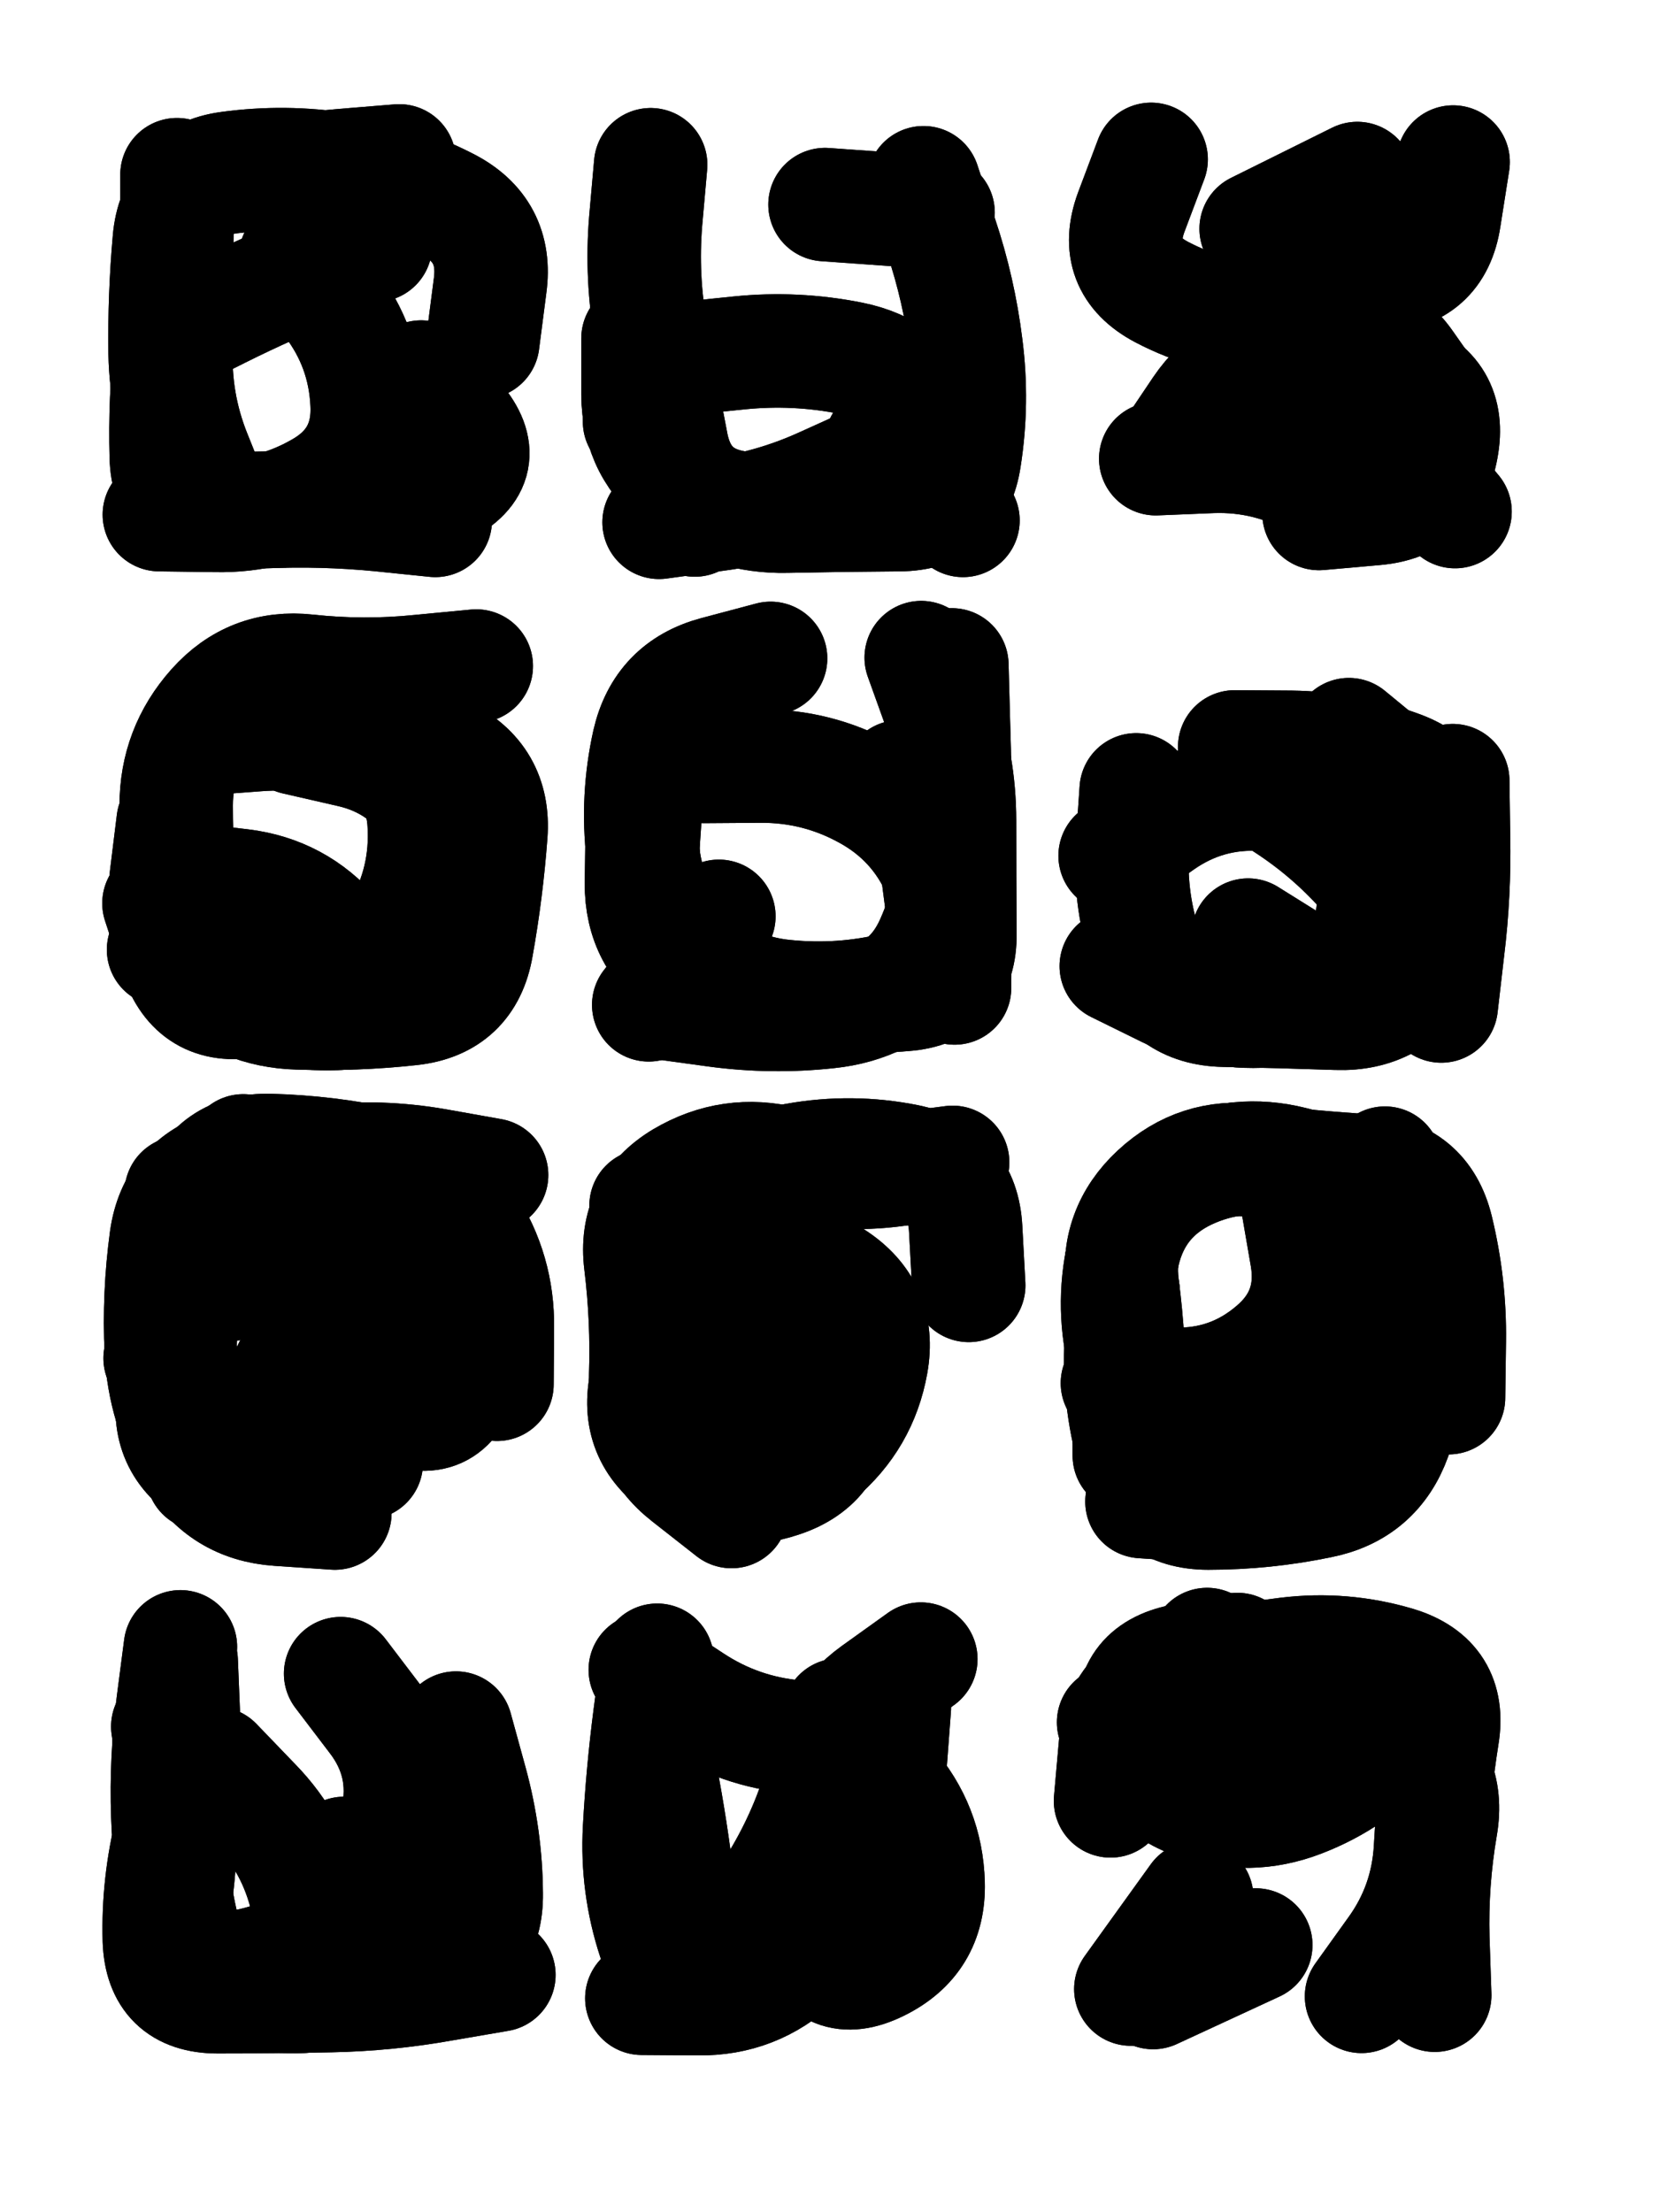
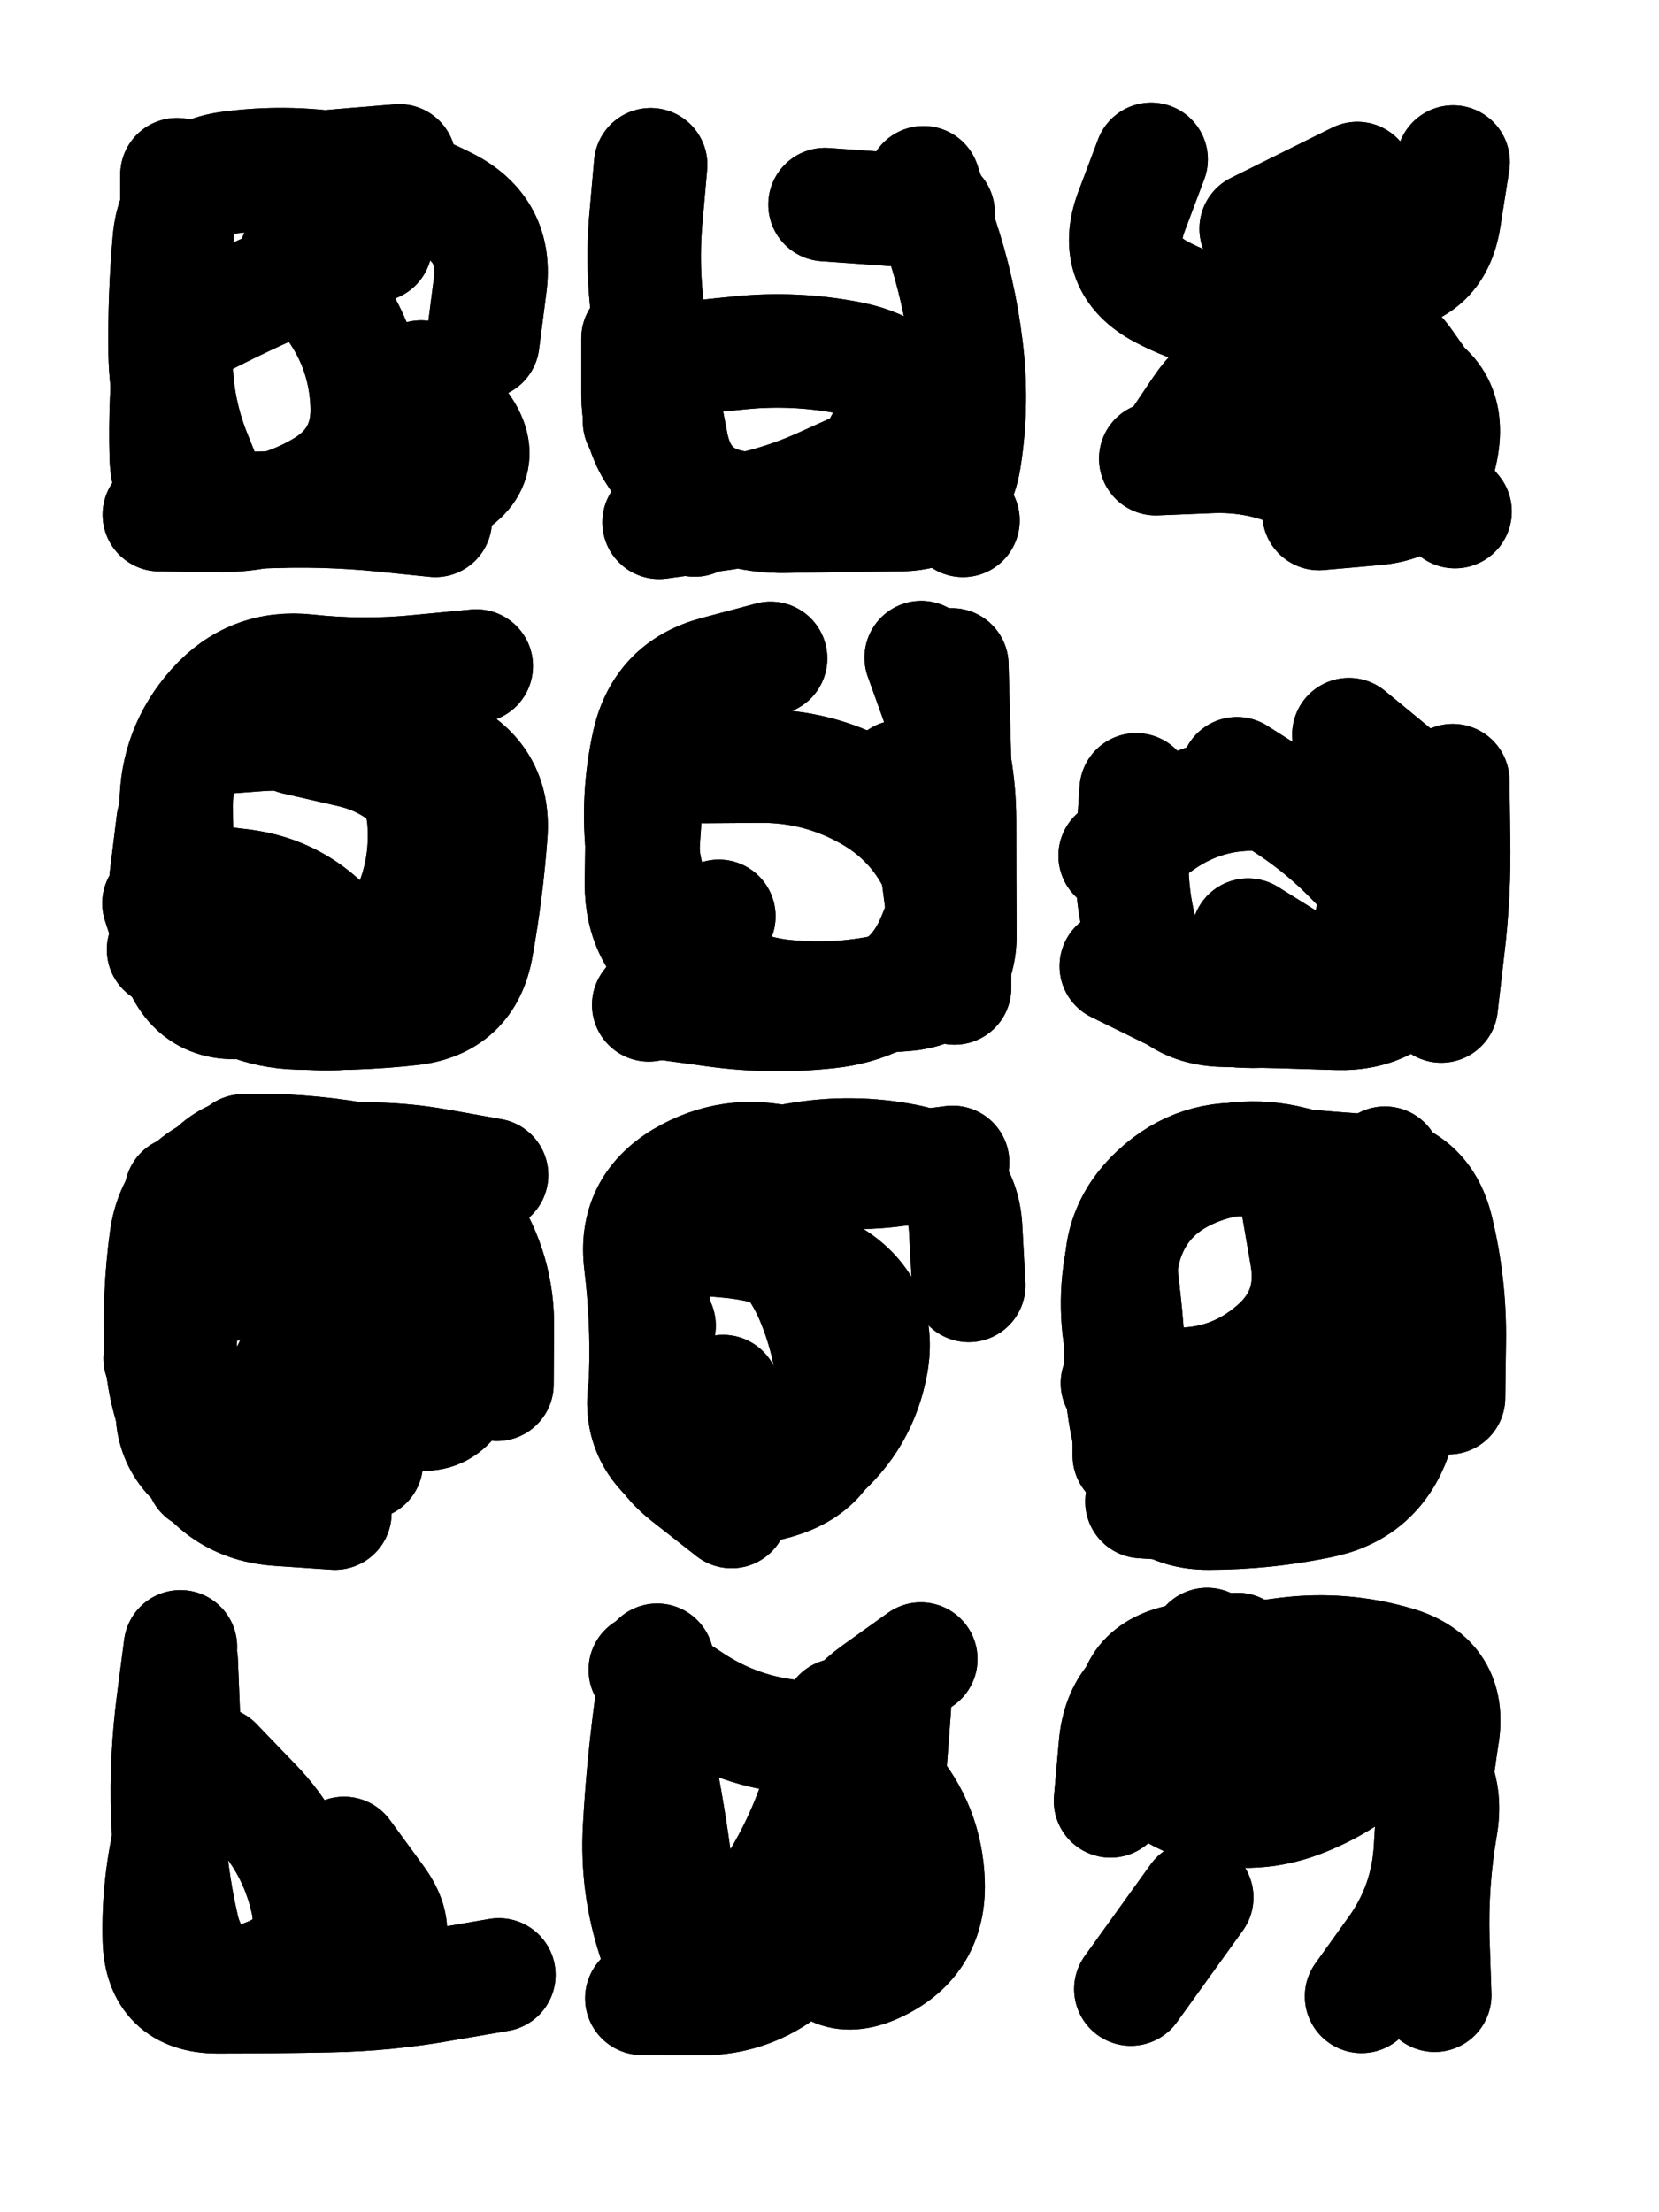
<svg xmlns="http://www.w3.org/2000/svg" viewBox="0 0 4329 5772">
  <title>Infinite Scribble #2049</title>
  <defs>
    <filter id="piece_2049_3_4_filter" x="-100" y="-100" width="4529" height="5972" filterUnits="userSpaceOnUse">
      <feTurbulence result="lineShape_distorted_turbulence" type="turbulence" baseFrequency="10135e-6" numOctaves="3" />
      <feGaussianBlur in="lineShape_distorted_turbulence" result="lineShape_distorted_turbulence_smoothed" stdDeviation="29600e-3" />
      <feDisplacementMap in="SourceGraphic" in2="lineShape_distorted_turbulence_smoothed" result="lineShape_distorted_results_shifted" scale="23680e-2" xChannelSelector="R" yChannelSelector="G" />
      <feOffset in="lineShape_distorted_results_shifted" result="lineShape_distorted" dx="-5920e-2" dy="-5920e-2" />
      <feGaussianBlur in="lineShape_distorted" result="lineShape_1" stdDeviation="14800e-3" />
      <feColorMatrix in="lineShape_1" result="lineShape" type="matrix" values="1 0 0 0 0  0 1 0 0 0  0 0 1 0 0  0 0 0 17760e-3 -8880e-3" />
      <feGaussianBlur in="lineShape" result="shrank_blurred" stdDeviation="14866e-3" />
      <feColorMatrix in="shrank_blurred" result="shrank" type="matrix" values="1 0 0 0 0 0 1 0 0 0 0 0 1 0 0 0 0 0 13359e-3 -8892e-3" />
      <feColorMatrix in="lineShape" result="border_filled" type="matrix" values="0.5 0 0 0 -0.15  0 0.5 0 0 -0.15  0 0 0.5 0 -0.15  0 0 0 1 0" />
      <feComposite in="border_filled" in2="shrank" result="border" operator="out" />
      <feColorMatrix in="lineShape" result="adjustedColor" type="matrix" values="0.95 0 0 0 -0.05  0 0.95 0 0 -0.05  0 0 0.95 0 -0.05  0 0 0 1 0" />
      <feMorphology in="lineShape" result="frost1_shrink" operator="erode" radius="29600e-3" />
      <feColorMatrix in="frost1_shrink" result="frost1" type="matrix" values="2 0 0 0 0.05  0 2 0 0 0.05  0 0 2 0 0.05  0 0 0 0.5 0" />
      <feMorphology in="lineShape" result="frost2_shrink" operator="erode" radius="88800e-3" />
      <feColorMatrix in="frost2_shrink" result="frost2" type="matrix" values="2 0 0 0 0.35  0 2 0 0 0.35  0 0 2 0 0.35  0 0 0 0.5 0" />
      <feMerge result="shapes_linestyle_colors">
        <feMergeNode in="frost1" />
        <feMergeNode in="frost2" />
      </feMerge>
      <feTurbulence result="shapes_linestyle_linestyle_turbulence" type="turbulence" baseFrequency="101e-3" numOctaves="2" />
      <feDisplacementMap in="shapes_linestyle_colors" in2="shapes_linestyle_linestyle_turbulence" result="frost" scale="-197333e-3" xChannelSelector="R" yChannelSelector="G" />
      <feMerge result="shapes_linestyle">
        <feMergeNode in="adjustedColor" />
        <feMergeNode in="frost" />
      </feMerge>
      <feComposite in="shapes_linestyle" in2="shrank" result="shapes_linestyle_cropped" operator="atop" />
      <feComposite in="border" in2="shapes_linestyle_cropped" result="shapes" operator="over" />
    </filter>
    <filter id="piece_2049_3_4_shadow" x="-100" y="-100" width="4529" height="5972" filterUnits="userSpaceOnUse">
      <feColorMatrix in="SourceGraphic" result="result_blackened" type="matrix" values="0 0 0 0 0  0 0 0 0 0  0 0 0 0 0  0 0 0 0.8 0" />
      <feGaussianBlur in="result_blackened" result="result_blurred" stdDeviation="88800e-3" />
      <feComposite in="SourceGraphic" in2="result_blurred" result="result" operator="over" />
    </filter>
    <filter id="piece_2049_3_4_overall" x="-100" y="-100" width="4529" height="5972" filterUnits="userSpaceOnUse">
      <feTurbulence result="background_texture_bumps" type="fractalNoise" baseFrequency="40e-3" numOctaves="3" />
      <feDiffuseLighting in="background_texture_bumps" result="background_texture" surfaceScale="1" diffuseConstant="2" lighting-color="#aaa">
        <feDistantLight azimuth="225" elevation="20" />
      </feDiffuseLighting>
      <feColorMatrix in="background_texture" result="background_texturelightened" type="matrix" values="0.6 0 0 0 0.8  0 0.6 0 0 0.8  0 0 0.6 0 0.8  0 0 0 1 0" />
      <feColorMatrix in="SourceGraphic" result="background_darkened" type="matrix" values="2 0 0 0 -1  0 2 0 0 -1  0 0 2 0 -1  0 0 0 1 0" />
      <feMorphology in="background_darkened" result="background_glow_1_thicken" operator="dilate" radius="198400e-3" />
      <feColorMatrix in="background_glow_1_thicken" result="background_glow_1_thicken_colored" type="matrix" values="1.5 0 0 0 -0.2  0 1.5 0 0 -0.2  0 0 1.5 0 -0.2  0 0 0 0.4 0" />
      <feGaussianBlur in="background_glow_1_thicken_colored" result="background_glow_1" stdDeviation="372000e-3" />
      <feMorphology in="background_darkened" result="background_glow_2_thicken" operator="dilate" radius="37200e-3" />
      <feColorMatrix in="background_glow_2_thicken" result="background_glow_2_thicken_colored" type="matrix" values="0 0 0 0 0  0 0 0 0 0  0 0 0 0 0  0 0 0 0.5 0" />
      <feGaussianBlur in="background_glow_2_thicken_colored" result="background_glow_2" stdDeviation="74400e-3" />
      <feComposite in="background_glow_1" in2="background_glow_2" result="background_glow" operator="out" />
      <feBlend in="background_glow" in2="background_texturelightened" result="background" mode="darken" />
    </filter>
    <clipPath id="piece_2049_3_4_clip">
      <rect x="0" y="0" width="4329" height="5772" />
    </clipPath>
    <g id="layer_5" filter="url(#piece_2049_3_4_filter)" stroke-width="296" stroke-linecap="round" fill="none">
      <path d="M 1118 1245 Q 1118 1245 995 1326 Q 873 1408 726 1389 L 580 1370 M 1039 699 Q 1039 699 902 753 Q 765 807 633 873 L 501 939" stroke="hsl(181,100%,42%)" />
      <path d="M 2428 1392 Q 2428 1392 2280 1398 Q 2133 1405 1987 1384 Q 1841 1364 1812 1219 Q 1784 1074 1758 928 Q 1732 783 1744 636 L 1757 489" stroke="hsl(171,100%,46%)" />
      <path d="M 3075 1256 Q 3075 1256 3222 1250 Q 3370 1245 3497 1319 Q 3625 1393 3672 1253 Q 3719 1113 3617 1006 Q 3516 899 3368 894 Q 3221 890 3090 821 Q 2960 752 3011 613 L 3063 475" stroke="hsl(159,100%,51%)" />
      <path d="M 543 2353 Q 543 2353 689 2370 Q 836 2388 932 2500 Q 1028 2612 1101 2484 Q 1175 2356 1166 2208 Q 1158 2061 1018 2013 Q 879 1965 731 1976 L 584 1987" stroke="hsl(138,100%,43%)" />
      <path d="M 2463 1775 Q 2463 1775 2513 1914 Q 2563 2053 2563 2200 Q 2563 2348 2564 2495 Q 2566 2643 2419 2654 Q 2272 2666 2124 2670 Q 1977 2675 1854 2593 Q 1732 2512 1733 2364 L 1735 2217" stroke="hsl(123,100%,47%)" />
      <path d="M 3316 2499 Q 3316 2499 3441 2577 Q 3566 2656 3621 2519 Q 3677 2383 3591 2263 Q 3505 2143 3357 2132 Q 3210 2122 3089 2207 L 2969 2292" stroke="hsl(112,100%,52%)" />
      <path d="M 933 4007 Q 933 4007 785 3997 Q 638 3987 563 3860 Q 488 3733 480 3585 Q 473 3438 493 3291 Q 514 3145 655 3102 Q 796 3059 893 3169 Q 991 3280 1057 3412 L 1123 3544" stroke="hsl(95,100%,44%)" />
      <path d="M 1946 3690 Q 1946 3690 2014 3821 Q 2082 3952 2194 3857 Q 2307 3762 2333 3617 Q 2359 3472 2235 3392 Q 2111 3312 1964 3298 L 1817 3285" stroke="hsl(86,100%,49%)" />
      <path d="M 3700 3492 Q 3700 3492 3638 3626 Q 3577 3760 3441 3817 Q 3305 3875 3169 3816 Q 3034 3758 2996 3615 Q 2958 3473 2990 3329 Q 3023 3185 3156 3121 Q 3289 3058 3432 3094 L 3575 3131" stroke="hsl(78,100%,53%)" />
      <path d="M 957 4895 Q 957 4895 1044 5014 Q 1131 5133 996 5194 Q 862 5255 715 5243 Q 568 5232 535 5088 Q 502 4944 497 4796 Q 492 4649 511 4502 L 530 4356" stroke="hsl(64,100%,45%)" />
      <path d="M 2094 5170 Q 2094 5170 1953 5214 Q 1812 5259 1766 5119 Q 1720 4979 1728 4831 Q 1736 4684 1755 4537 L 1774 4391" stroke="hsl(57,100%,49%)" />
      <path d="M 3209 4350 Q 3209 4350 3143 4482 Q 3077 4614 3218 4655 Q 3360 4696 3478 4607 Q 3596 4519 3720 4599 Q 3844 4679 3819 4824 Q 3794 4970 3798 5117 L 3803 5265" stroke="hsl(54,100%,53%)" />
    </g>
    <g id="layer_4" filter="url(#piece_2049_3_4_filter)" stroke-width="296" stroke-linecap="round" fill="none">
      <path d="M 622 1382 Q 622 1382 567 1245 Q 512 1108 519 960 Q 526 813 518 665 Q 510 518 656 498 Q 803 478 949 501 Q 1095 525 1226 592 Q 1358 659 1338 805 L 1319 952" stroke="hsl(138,100%,45%)" />
      <path d="M 2359 1214 L 2572 1417 M 1728 1159 L 1872 1416" stroke="hsl(123,100%,49%)" />
      <path d="M 3667 1168 L 3856 1394 M 3337 656 L 3601 525" stroke="hsl(112,100%,55%)" />
      <path d="M 552 2602 Q 552 2602 535 2455 Q 519 2309 519 2161 Q 519 2014 617 1904 Q 715 1794 861 1810 Q 1008 1826 1155 1811 L 1302 1797" stroke="hsl(95,100%,46%)" />
      <path d="M 1935 2450 L 1752 2681 M 2407 2086 Q 2407 2086 2480 2214 Q 2553 2342 2551 2489 L 2550 2637" stroke="hsl(86,100%,51%)" />
-       <path d="M 3281 2008 Q 3281 2008 3428 2009 Q 3576 2011 3714 2062 Q 3853 2114 3829 2259 Q 3805 2405 3751 2542 Q 3697 2679 3549 2668 Q 3402 2658 3255 2639 L 3109 2621" stroke="hsl(78,100%,56%)" />
      <path d="M 588 3905 Q 588 3905 537 3766 Q 487 3628 503 3481 Q 519 3335 568 3196 Q 617 3057 764 3061 Q 912 3065 1056 3096 Q 1200 3128 1279 3252 Q 1359 3376 1357 3523 L 1356 3671" stroke="hsl(64,100%,46%)" />
      <path d="M 1968 4003 Q 1968 4003 1852 3912 Q 1736 3821 1758 3675 Q 1781 3529 1753 3384 Q 1725 3239 1858 3175 Q 1991 3111 2136 3085 Q 2282 3059 2426 3088 Q 2571 3118 2579 3265 L 2587 3413" stroke="hsl(57,100%,51%)" />
      <path d="M 3444 3193 Q 3444 3193 3469 3338 Q 3494 3484 3382 3579 Q 3270 3675 3122 3671 L 2975 3668" stroke="hsl(54,100%,55%)" />
-       <path d="M 948 4426 Q 948 4426 1037 4543 Q 1127 4660 1096 4804 Q 1066 4949 960 5052 Q 855 5155 711 5186 L 567 5218" stroke="hsl(48,100%,47%)" />
      <path d="M 2249 4534 Q 2249 4534 2211 4676 Q 2174 4819 2100 4947 Q 2027 5075 1911 5166 L 1796 5257" stroke="hsl(44,100%,52%)" />
      <path d="M 2957 4758 Q 2957 4758 2970 4611 Q 2984 4464 3127 4428 Q 3271 4393 3417 4375 Q 3564 4357 3705 4399 Q 3847 4442 3823 4588 Q 3800 4734 3792 4881 Q 3784 5029 3698 5148 L 3612 5268" stroke="hsl(40,100%,56%)" />
    </g>
    <g id="layer_3" filter="url(#piece_2049_3_4_filter)" stroke-width="296" stroke-linecap="round" fill="none">
      <path d="M 1195 1417 Q 1195 1417 1048 1402 Q 901 1388 753 1394 Q 606 1400 549 1264 Q 493 1128 490 980 Q 488 833 501 686 Q 514 539 660 521 Q 807 504 954 491 L 1101 479" stroke="hsl(95,100%,48%)" />
      <path d="M 2212 593 L 2507 614 M 2341 1261 Q 2341 1261 2206 1322 Q 2072 1383 1925 1402 L 1779 1422" stroke="hsl(86,100%,54%)" />
      <path d="M 3501 1399 Q 3501 1399 3648 1386 Q 3795 1373 3821 1228 Q 3848 1083 3708 1035 Q 3569 987 3421 995 Q 3274 1004 3191 1126 L 3109 1248" stroke="hsl(78,100%,58%)" />
      <path d="M 1086 1960 Q 1086 1960 1218 2024 Q 1351 2089 1340 2236 Q 1329 2384 1303 2529 Q 1278 2675 1131 2691 Q 985 2707 837 2702 Q 690 2698 583 2597 Q 476 2496 493 2349 L 511 2203" stroke="hsl(64,100%,48%)" />
      <path d="M 2503 2312 Q 2503 2312 2522 2458 Q 2541 2605 2397 2639 Q 2254 2674 2107 2659 Q 1960 2645 1857 2539 Q 1754 2434 1737 2287 Q 1720 2141 1752 1997 Q 1785 1853 1927 1815 L 2070 1777" stroke="hsl(57,100%,53%)" />
      <path d="M 3850 2096 Q 3850 2096 3852 2243 Q 3855 2391 3837 2537 L 3820 2684" stroke="hsl(54,100%,57%)" />
      <path d="M 694 3062 Q 694 3062 781 3181 Q 868 3300 861 3447 Q 855 3595 763 3710 Q 671 3825 574 3714 L 477 3603" stroke="hsl(48,100%,48%)" />
      <path d="M 1864 3161 Q 1864 3161 1991 3235 Q 2119 3309 2177 3444 Q 2235 3580 2237 3727 Q 2239 3875 2099 3922 Q 1959 3970 1836 3888 Q 1714 3806 1746 3662 L 1779 3518" stroke="hsl(44,100%,54%)" />
      <path d="M 3778 3626 Q 3778 3626 3685 3741 Q 3593 3856 3463 3927 Q 3334 3998 3186 3987 L 3039 3977" stroke="hsl(40,100%,58%)" />
      <path d="M 622 4660 Q 622 4660 724 4766 Q 827 4872 860 5016 Q 893 5160 755 5213 L 618 5266" stroke="hsl(35,100%,50%)" />
      <path d="M 1756 4544 Q 1756 4544 1783 4689 Q 1811 4834 1828 4980 Q 1846 5127 1993 5134 Q 2141 5142 2176 4998 Q 2211 4855 2217 4707 Q 2223 4560 2342 4474 L 2462 4388" stroke="hsl(30,100%,55%)" />
-       <path d="M 3336 5134 L 3068 5258 M 3545 4488 Q 3545 4488 3402 4527 Q 3260 4567 3112 4560 L 2965 4553" stroke="hsl(27,100%,59%)" />
    </g>
    <g id="layer_2" filter="url(#piece_2049_3_4_filter)" stroke-width="296" stroke-linecap="round" fill="none">
      <path d="M 1158 1043 Q 1158 1043 1253 1155 Q 1348 1268 1217 1335 Q 1086 1403 939 1391 Q 792 1380 644 1389 Q 497 1398 493 1250 Q 489 1103 505 956 Q 521 810 521 662 L 521 515" stroke="hsl(64,100%,50%)" />
      <path d="M 1841 995 Q 1841 995 1988 980 Q 2135 965 2280 994 Q 2425 1023 2492 1154 Q 2559 1286 2419 1333 Q 2279 1380 2131 1387 L 1984 1394" stroke="hsl(57,100%,55%)" />
      <path d="M 3251 924 Q 3251 924 3381 854 Q 3511 785 3658 779 Q 3806 774 3828 628 L 3851 482" stroke="hsl(54,100%,60%)" />
      <path d="M 830 1985 Q 830 1985 974 2018 Q 1118 2051 1195 2177 Q 1272 2303 1287 2450 Q 1302 2597 1165 2653 Q 1029 2710 881 2703 Q 734 2696 610 2616 L 486 2537" stroke="hsl(48,100%,50%)" />
      <path d="M 1896 2059 Q 1896 2059 2043 2058 Q 2191 2057 2320 2128 Q 2450 2199 2509 2334 Q 2568 2469 2467 2576 Q 2367 2684 2220 2699 Q 2073 2715 1926 2695 L 1780 2675" stroke="hsl(44,100%,56%)" />
      <path d="M 3579 1976 Q 3579 1976 3692 2069 Q 3806 2163 3827 2309 Q 3848 2455 3772 2581 Q 3696 2708 3548 2703 Q 3401 2698 3253 2695 Q 3106 2692 3055 2553 Q 3005 2415 3014 2267 L 3024 2120" stroke="hsl(40,100%,61%)" />
      <path d="M 1015 3876 Q 1015 3876 877 3928 Q 739 3980 612 3905 Q 485 3830 514 3685 Q 543 3540 521 3394 Q 499 3248 628 3176 Q 757 3105 904 3089 Q 1051 3074 1196 3099 L 1342 3125" stroke="hsl(35,100%,51%)" />
-       <path d="M 1745 3205 Q 1745 3205 1870 3283 Q 1995 3362 2025 3506 Q 2055 3651 1983 3779 L 1911 3908" stroke="hsl(30,100%,57%)" />
      <path d="M 3673 3094 Q 3673 3094 3718 3234 Q 3763 3375 3756 3522 Q 3749 3670 3699 3809 Q 3649 3948 3504 3977 Q 3360 4007 3212 4007 Q 3065 4007 3022 3866 Q 2979 3725 2984 3577 L 2990 3430" stroke="hsl(27,100%,61%)" />
      <path d="M 1361 5212 Q 1361 5212 1215 5237 Q 1070 5263 922 5266 Q 775 5269 627 5269 Q 480 5269 475 5121 Q 471 4974 507 4831 Q 544 4688 538 4540 L 532 4393" stroke="hsl(21,100%,51%)" />
      <path d="M 2121 4973 Q 2121 4973 2170 5112 Q 2220 5251 2352 5186 Q 2485 5121 2481 4973 Q 2477 4826 2380 4715 Q 2283 4604 2136 4591 Q 1989 4578 1866 4497 L 1743 4416" stroke="hsl(18,100%,55%)" />
      <path d="M 3182 5010 L 3010 5249" stroke="hsl(13,100%,59%)" />
    </g>
    <g id="layer_1" filter="url(#piece_2049_3_4_filter)" stroke-width="296" stroke-linecap="round" fill="none">
      <path d="M 830 731 Q 830 731 920 847 Q 1010 964 1017 1111 Q 1025 1259 897 1333 Q 770 1407 622 1404 L 475 1402" stroke="hsl(48,100%,53%)" />
      <path d="M 2469 536 Q 2469 536 2515 676 Q 2562 816 2580 962 Q 2599 1109 2576 1255 Q 2554 1401 2406 1402 Q 2259 1403 2111 1406 Q 1964 1409 1844 1323 Q 1725 1237 1724 1089 L 1724 942" stroke="hsl(44,100%,59%)" />
      <path d="M 3181 1251 Q 3181 1251 3296 1159 Q 3412 1068 3528 978 Q 3645 888 3729 1008 L 3814 1129" stroke="hsl(40,100%,64%)" />
      <path d="M 773 1848 Q 773 1848 920 1855 Q 1068 1863 1169 1970 Q 1270 2078 1264 2225 Q 1259 2373 1206 2510 Q 1153 2648 1005 2647 Q 858 2646 712 2671 Q 567 2696 520 2556 L 474 2416" stroke="hsl(35,100%,54%)" />
      <path d="M 2543 1794 Q 2543 1794 2547 1941 Q 2552 2089 2551 2236 Q 2551 2384 2491 2518 Q 2431 2653 2285 2678 Q 2140 2703 1993 2686 Q 1847 2669 1788 2534 Q 1729 2399 1738 2251 L 1748 2104" stroke="hsl(30,100%,60%)" />
      <path d="M 3287 2078 Q 3287 2078 3411 2157 Q 3535 2237 3631 2349 Q 3727 2461 3629 2571 Q 3531 2681 3384 2695 Q 3237 2710 3104 2645 L 2972 2580" stroke="hsl(27,100%,64%)" />
      <path d="M 958 3669 Q 958 3669 1092 3730 Q 1226 3792 1268 3650 Q 1310 3509 1217 3394 Q 1125 3280 978 3298 Q 832 3317 704 3390 Q 576 3463 554 3317 L 532 3171" stroke="hsl(21,100%,53%)" />
      <path d="M 2165 3772 Q 2165 3772 2064 3879 Q 1964 3987 1851 3892 Q 1739 3797 1744 3649 Q 1749 3502 1731 3355 Q 1713 3209 1839 3133 Q 1966 3058 2109 3094 Q 2252 3131 2398 3111 L 2545 3092" stroke="hsl(18,100%,58%)" />
      <path d="M 3006 3857 Q 3006 3857 3006 3709 Q 3007 3562 2988 3415 Q 2969 3269 3077 3169 Q 3185 3069 3331 3087 Q 3478 3105 3625 3114 Q 3773 3124 3808 3267 Q 3843 3411 3841 3558 L 3839 3706" stroke="hsl(13,100%,62%)" />
-       <path d="M 1249 4568 Q 1249 4568 1288 4710 Q 1327 4853 1328 5000 Q 1330 5148 1189 5192 Q 1048 5237 902 5262 Q 757 5287 627 5217 Q 497 5148 518 5002 Q 539 4856 518 4710 L 497 4564" stroke="hsl(7,100%,51%)" />
      <path d="M 2393 4514 Q 2393 4514 2382 4661 Q 2372 4809 2308 4942 Q 2245 5075 2137 5175 Q 2029 5276 1881 5274 L 1734 5273" stroke="hsl(4,100%,56%)" />
      <path d="M 3791 4485 Q 3791 4485 3692 4594 Q 3593 4704 3455 4757 Q 3318 4810 3178 4762 Q 3039 4714 3018 4567 Q 2998 4421 3143 4392 L 3288 4363" stroke="hsl(0,100%,61%)" />
    </g>
  </defs>
  <g filter="url(#piece_2049_3_4_overall)" clip-path="url(#piece_2049_3_4_clip)">
    <use href="#layer_5" />
    <use href="#layer_4" />
    <use href="#layer_3" />
    <use href="#layer_2" />
    <use href="#layer_1" />
  </g>
  <g clip-path="url(#piece_2049_3_4_clip)">
    <use href="#layer_5" filter="url(#piece_2049_3_4_shadow)" />
    <use href="#layer_4" filter="url(#piece_2049_3_4_shadow)" />
    <use href="#layer_3" filter="url(#piece_2049_3_4_shadow)" />
    <use href="#layer_2" filter="url(#piece_2049_3_4_shadow)" />
    <use href="#layer_1" filter="url(#piece_2049_3_4_shadow)" />
  </g>
</svg>